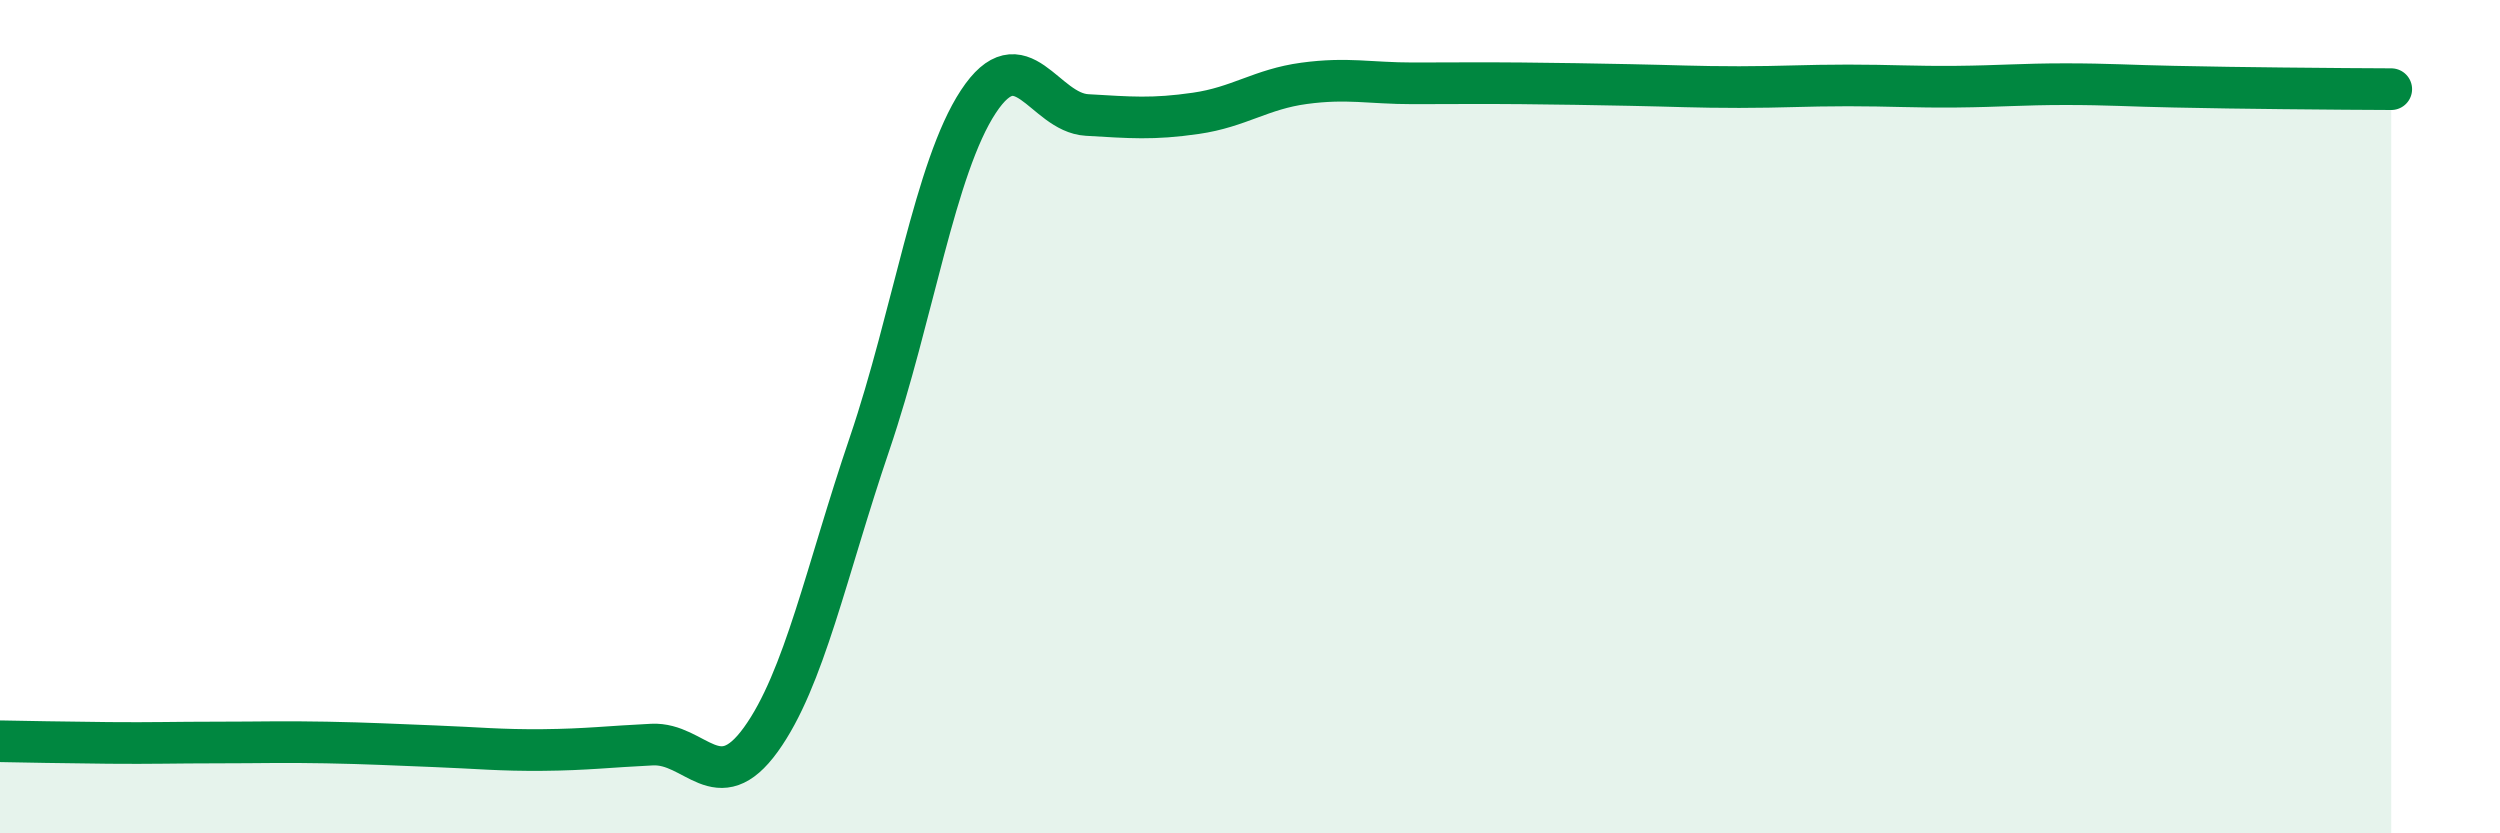
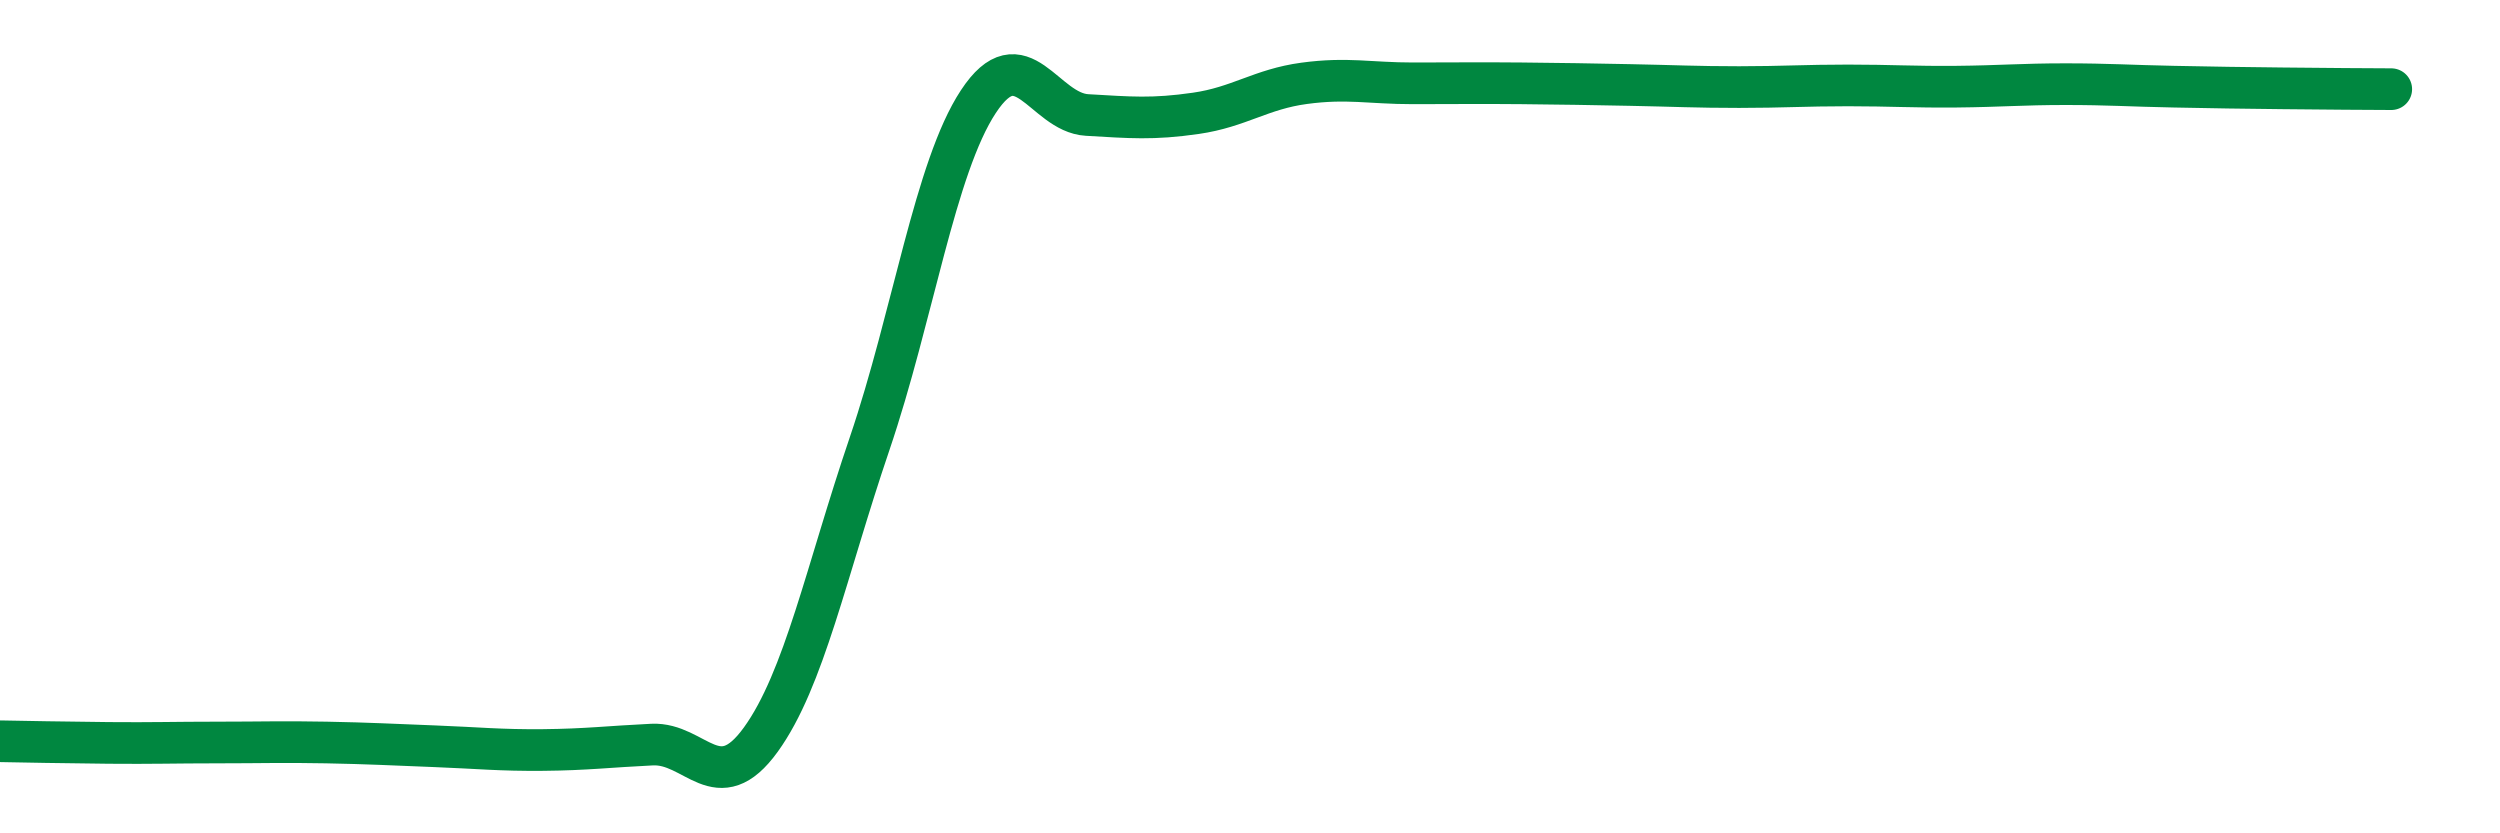
<svg xmlns="http://www.w3.org/2000/svg" width="60" height="20" viewBox="0 0 60 20">
-   <path d="M 0,17.79 C 0.52,17.8 1.57,17.82 2.61,17.83 C 3.65,17.84 4.18,17.82 5.22,17.82 C 6.26,17.82 6.79,17.8 7.83,17.82 C 8.87,17.84 9.39,17.87 10.43,17.91 C 11.47,17.95 12,18.01 13.04,18 C 14.08,17.99 14.61,17.92 15.65,17.87 C 16.69,17.82 17.22,19.19 18.26,17.75 C 19.3,16.31 19.83,13.71 20.87,10.65 C 21.91,7.59 22.44,4.02 23.48,2.44 C 24.52,0.86 25.05,2.7 26.09,2.76 C 27.13,2.82 27.66,2.87 28.7,2.72 C 29.74,2.57 30.26,2.14 31.3,2 C 32.34,1.86 32.87,2 33.91,2 C 34.95,2 35.48,1.99 36.52,2 C 37.56,2.01 38.09,2.02 39.13,2.04 C 40.17,2.06 40.7,2.09 41.74,2.09 C 42.78,2.09 43.31,2.05 44.35,2.05 C 45.39,2.05 45.92,2.09 46.96,2.08 C 48,2.07 48.53,2.02 49.57,2.02 C 50.61,2.02 51.13,2.06 52.17,2.08 C 53.21,2.1 53.74,2.11 54.78,2.12 C 55.82,2.13 56.87,2.14 57.39,2.14L57.39 20L0 20Z" fill="#008740" opacity="0.1" stroke-linecap="round" stroke-linejoin="round" />
  <path d="M 0,17.79 C 0.52,17.8 1.57,17.82 2.61,17.83 C 3.65,17.84 4.18,17.82 5.22,17.82 C 6.26,17.82 6.79,17.8 7.83,17.82 C 8.87,17.84 9.39,17.87 10.43,17.91 C 11.47,17.95 12,18.01 13.04,18 C 14.08,17.99 14.61,17.92 15.65,17.87 C 16.69,17.82 17.22,19.19 18.26,17.75 C 19.3,16.31 19.83,13.71 20.87,10.65 C 21.91,7.59 22.44,4.02 23.48,2.44 C 24.52,0.86 25.05,2.7 26.09,2.76 C 27.13,2.82 27.66,2.87 28.7,2.72 C 29.74,2.57 30.26,2.14 31.3,2 C 32.34,1.86 32.87,2 33.91,2 C 34.95,2 35.48,1.99 36.52,2 C 37.56,2.01 38.09,2.02 39.13,2.04 C 40.17,2.06 40.7,2.09 41.74,2.09 C 42.78,2.09 43.31,2.05 44.35,2.05 C 45.39,2.05 45.92,2.09 46.96,2.08 C 48,2.07 48.53,2.02 49.57,2.02 C 50.61,2.02 51.13,2.06 52.17,2.08 C 53.21,2.1 53.74,2.11 54.78,2.12 C 55.82,2.13 56.87,2.14 57.39,2.14" stroke="#008740" stroke-width="1" fill="none" stroke-linecap="round" stroke-linejoin="round" />
</svg>